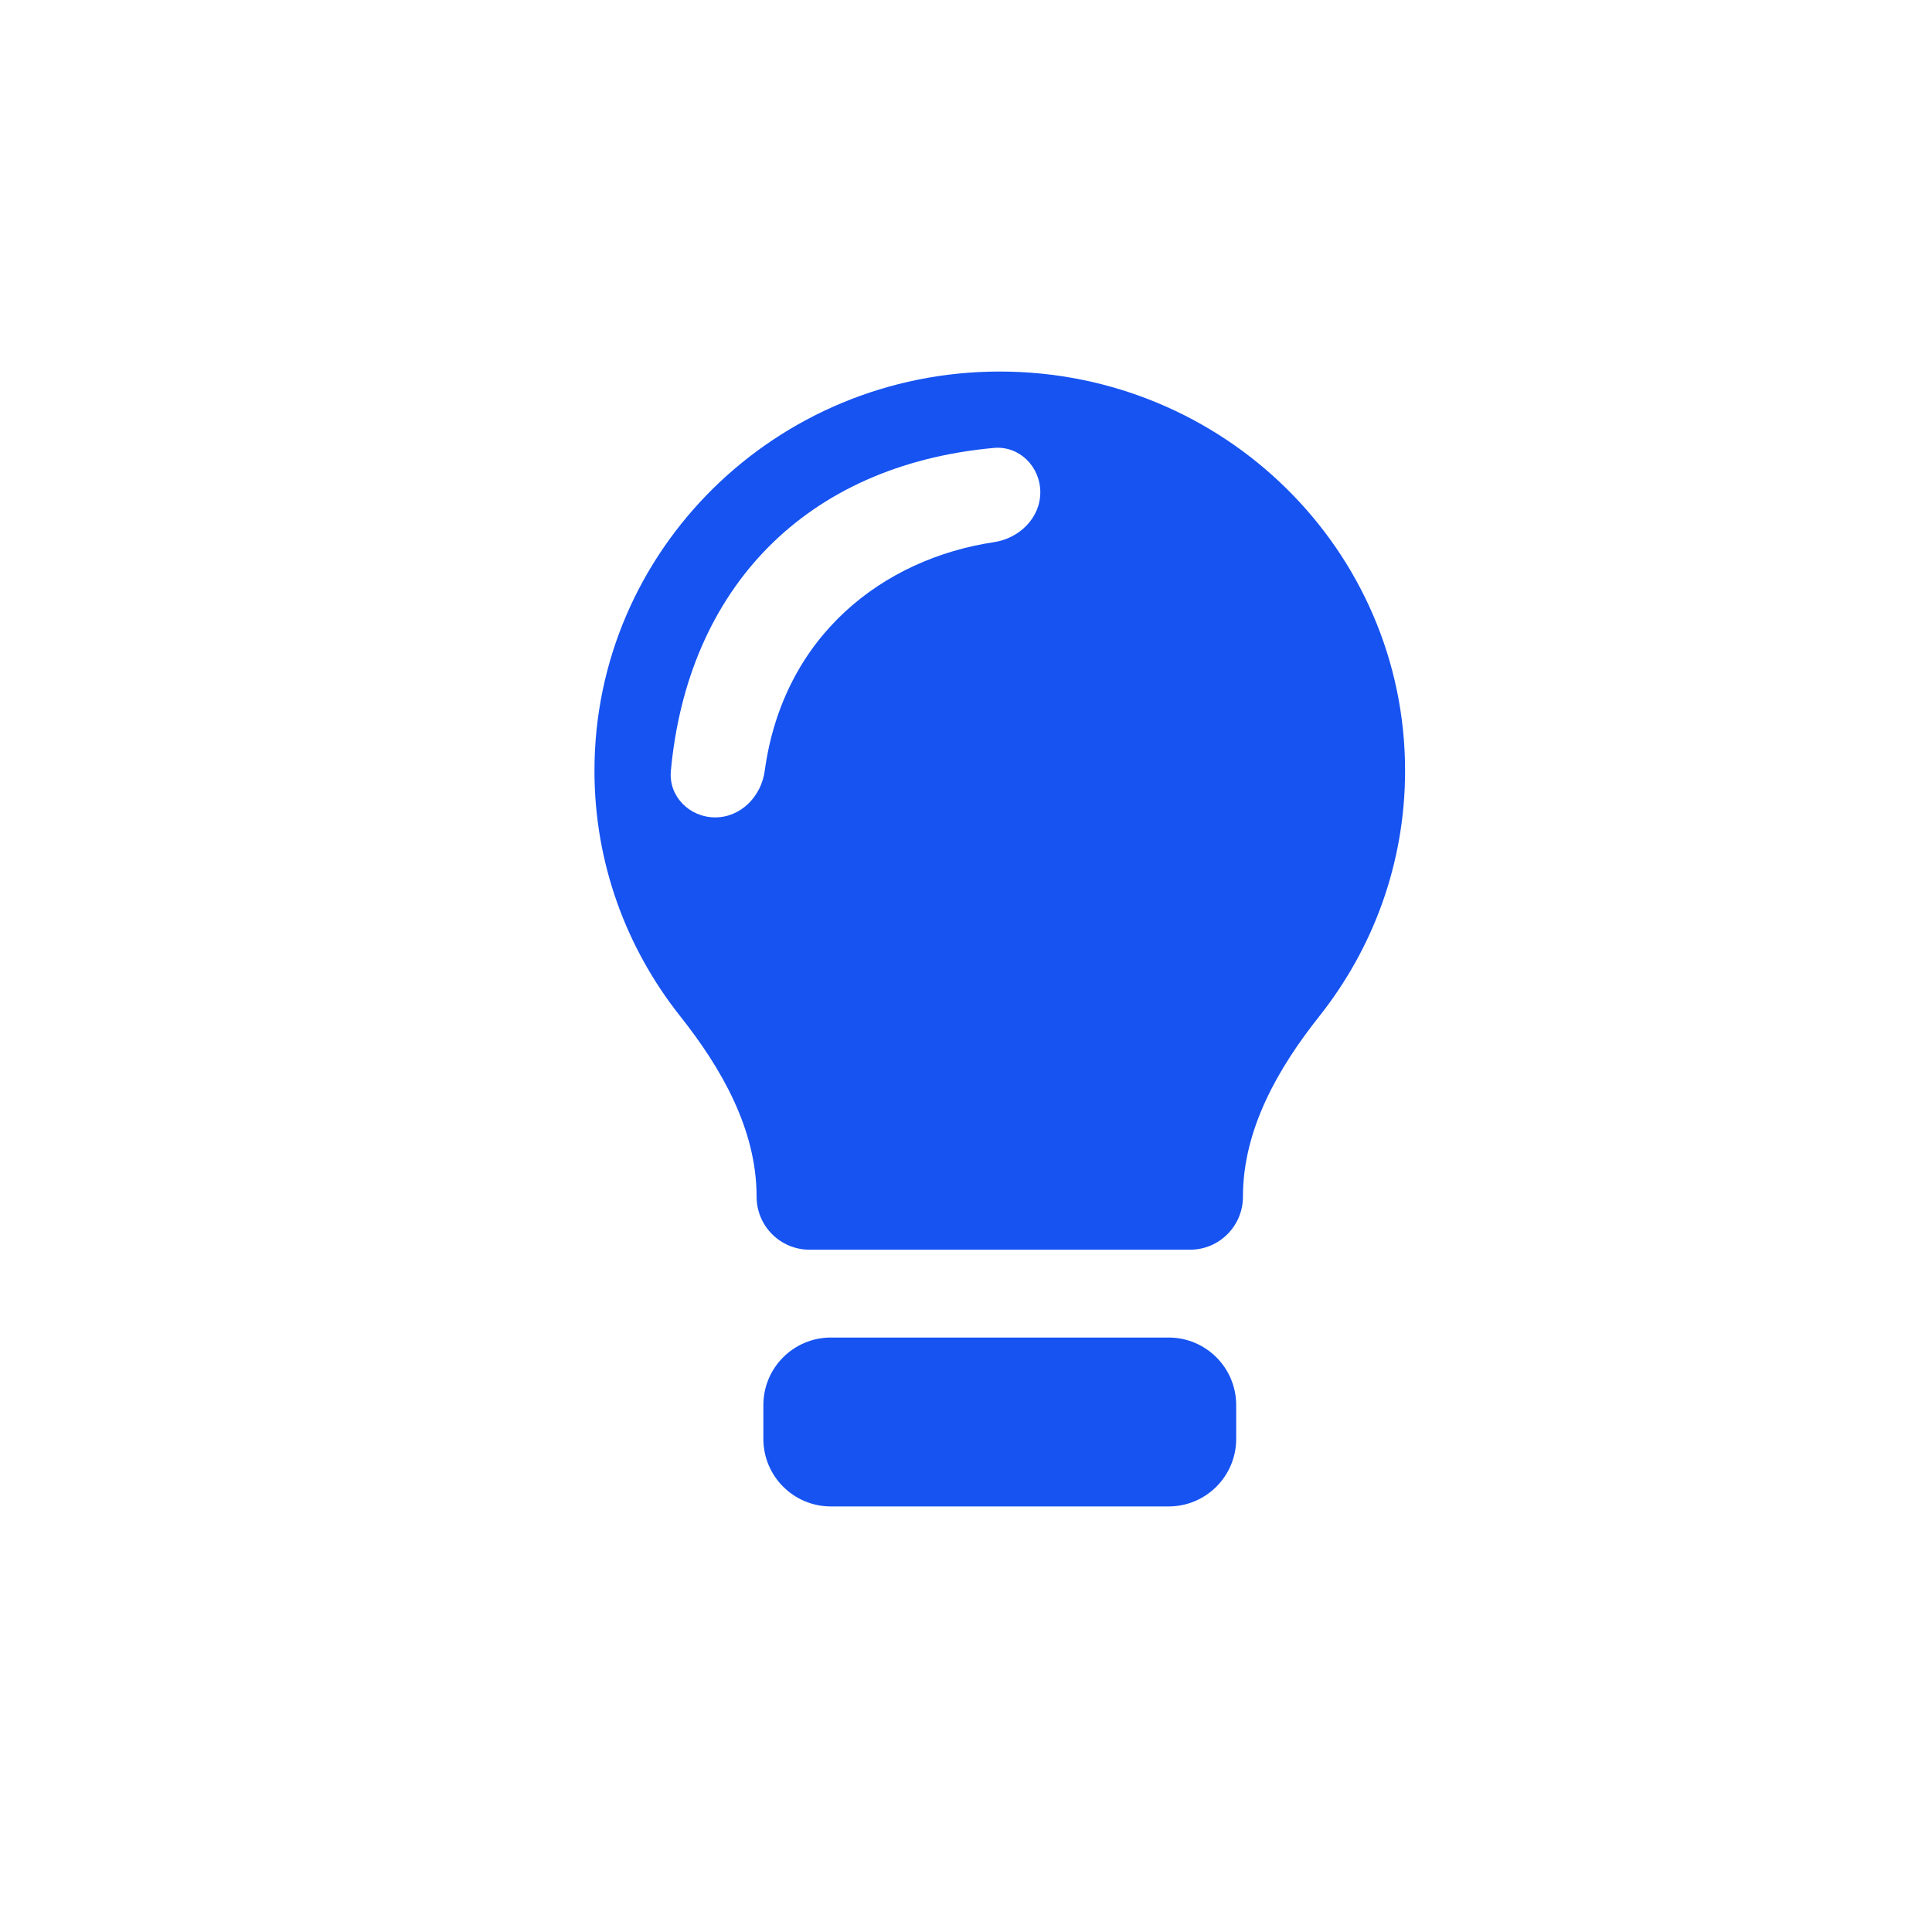
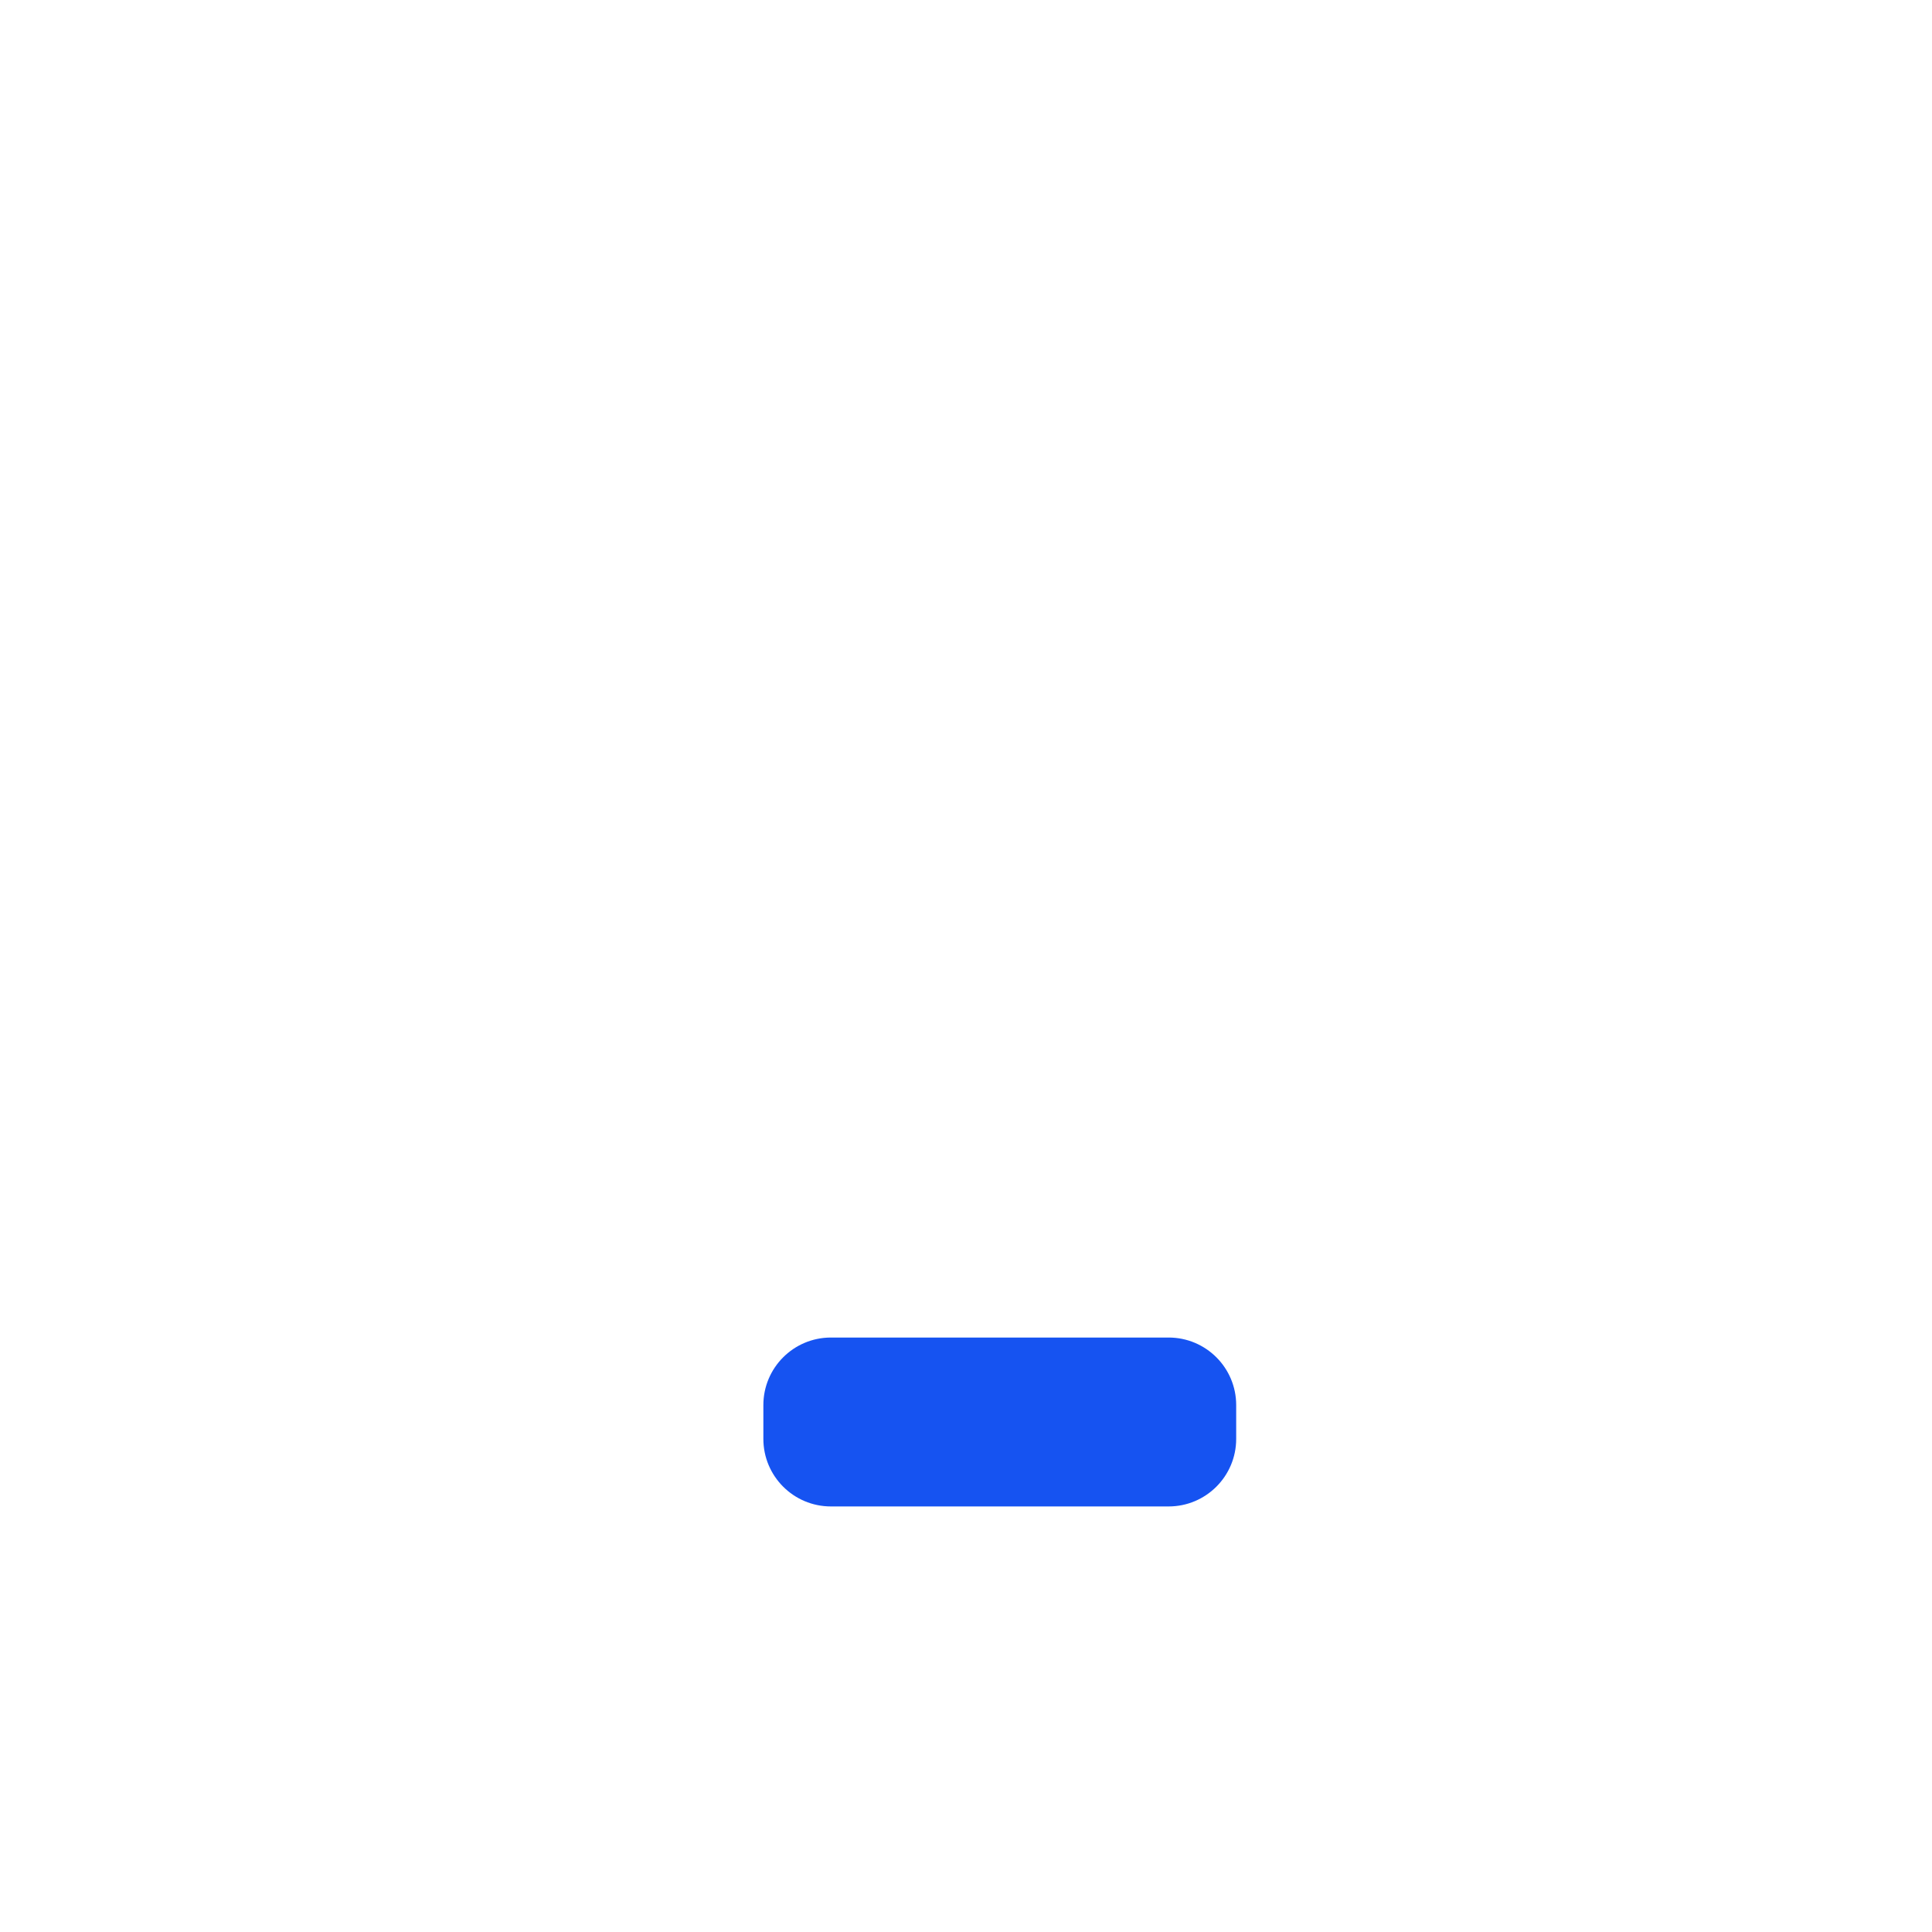
<svg xmlns="http://www.w3.org/2000/svg" width="26" height="26" viewBox="0 0 26 26" fill="none">
  <path d="M10.273 18.909C10.273 18.407 10.68 18 11.182 18H15.727C16.229 18 16.636 18.407 16.636 18.909V19.364C16.636 19.866 16.229 20.273 15.727 20.273H11.182C10.68 20.273 10.273 19.866 10.273 19.364V18.909Z" fill="#1653F1" />
-   <path d="M13.454 5C16.467 5 18.909 7.405 18.909 10.372C18.909 11.616 18.479 12.761 17.758 13.672C17.196 14.38 16.727 15.202 16.727 16.105C16.727 16.499 16.408 16.818 16.015 16.818H10.895C10.501 16.818 10.182 16.499 10.182 16.105C10.182 15.202 9.713 14.38 9.151 13.672C8.43 12.761 8 11.616 8 10.372C8 7.405 10.442 5 13.454 5ZM13.375 6.028C10.837 6.26 9.255 7.921 9.028 10.375C8.997 10.719 9.28 11 9.625 11C9.97 11 10.244 10.718 10.291 10.376C10.541 8.546 11.892 7.519 13.377 7.296C13.718 7.245 14 6.97 14 6.625C14 6.28 13.719 5.997 13.375 6.028Z" fill="#1653F1" />
</svg>